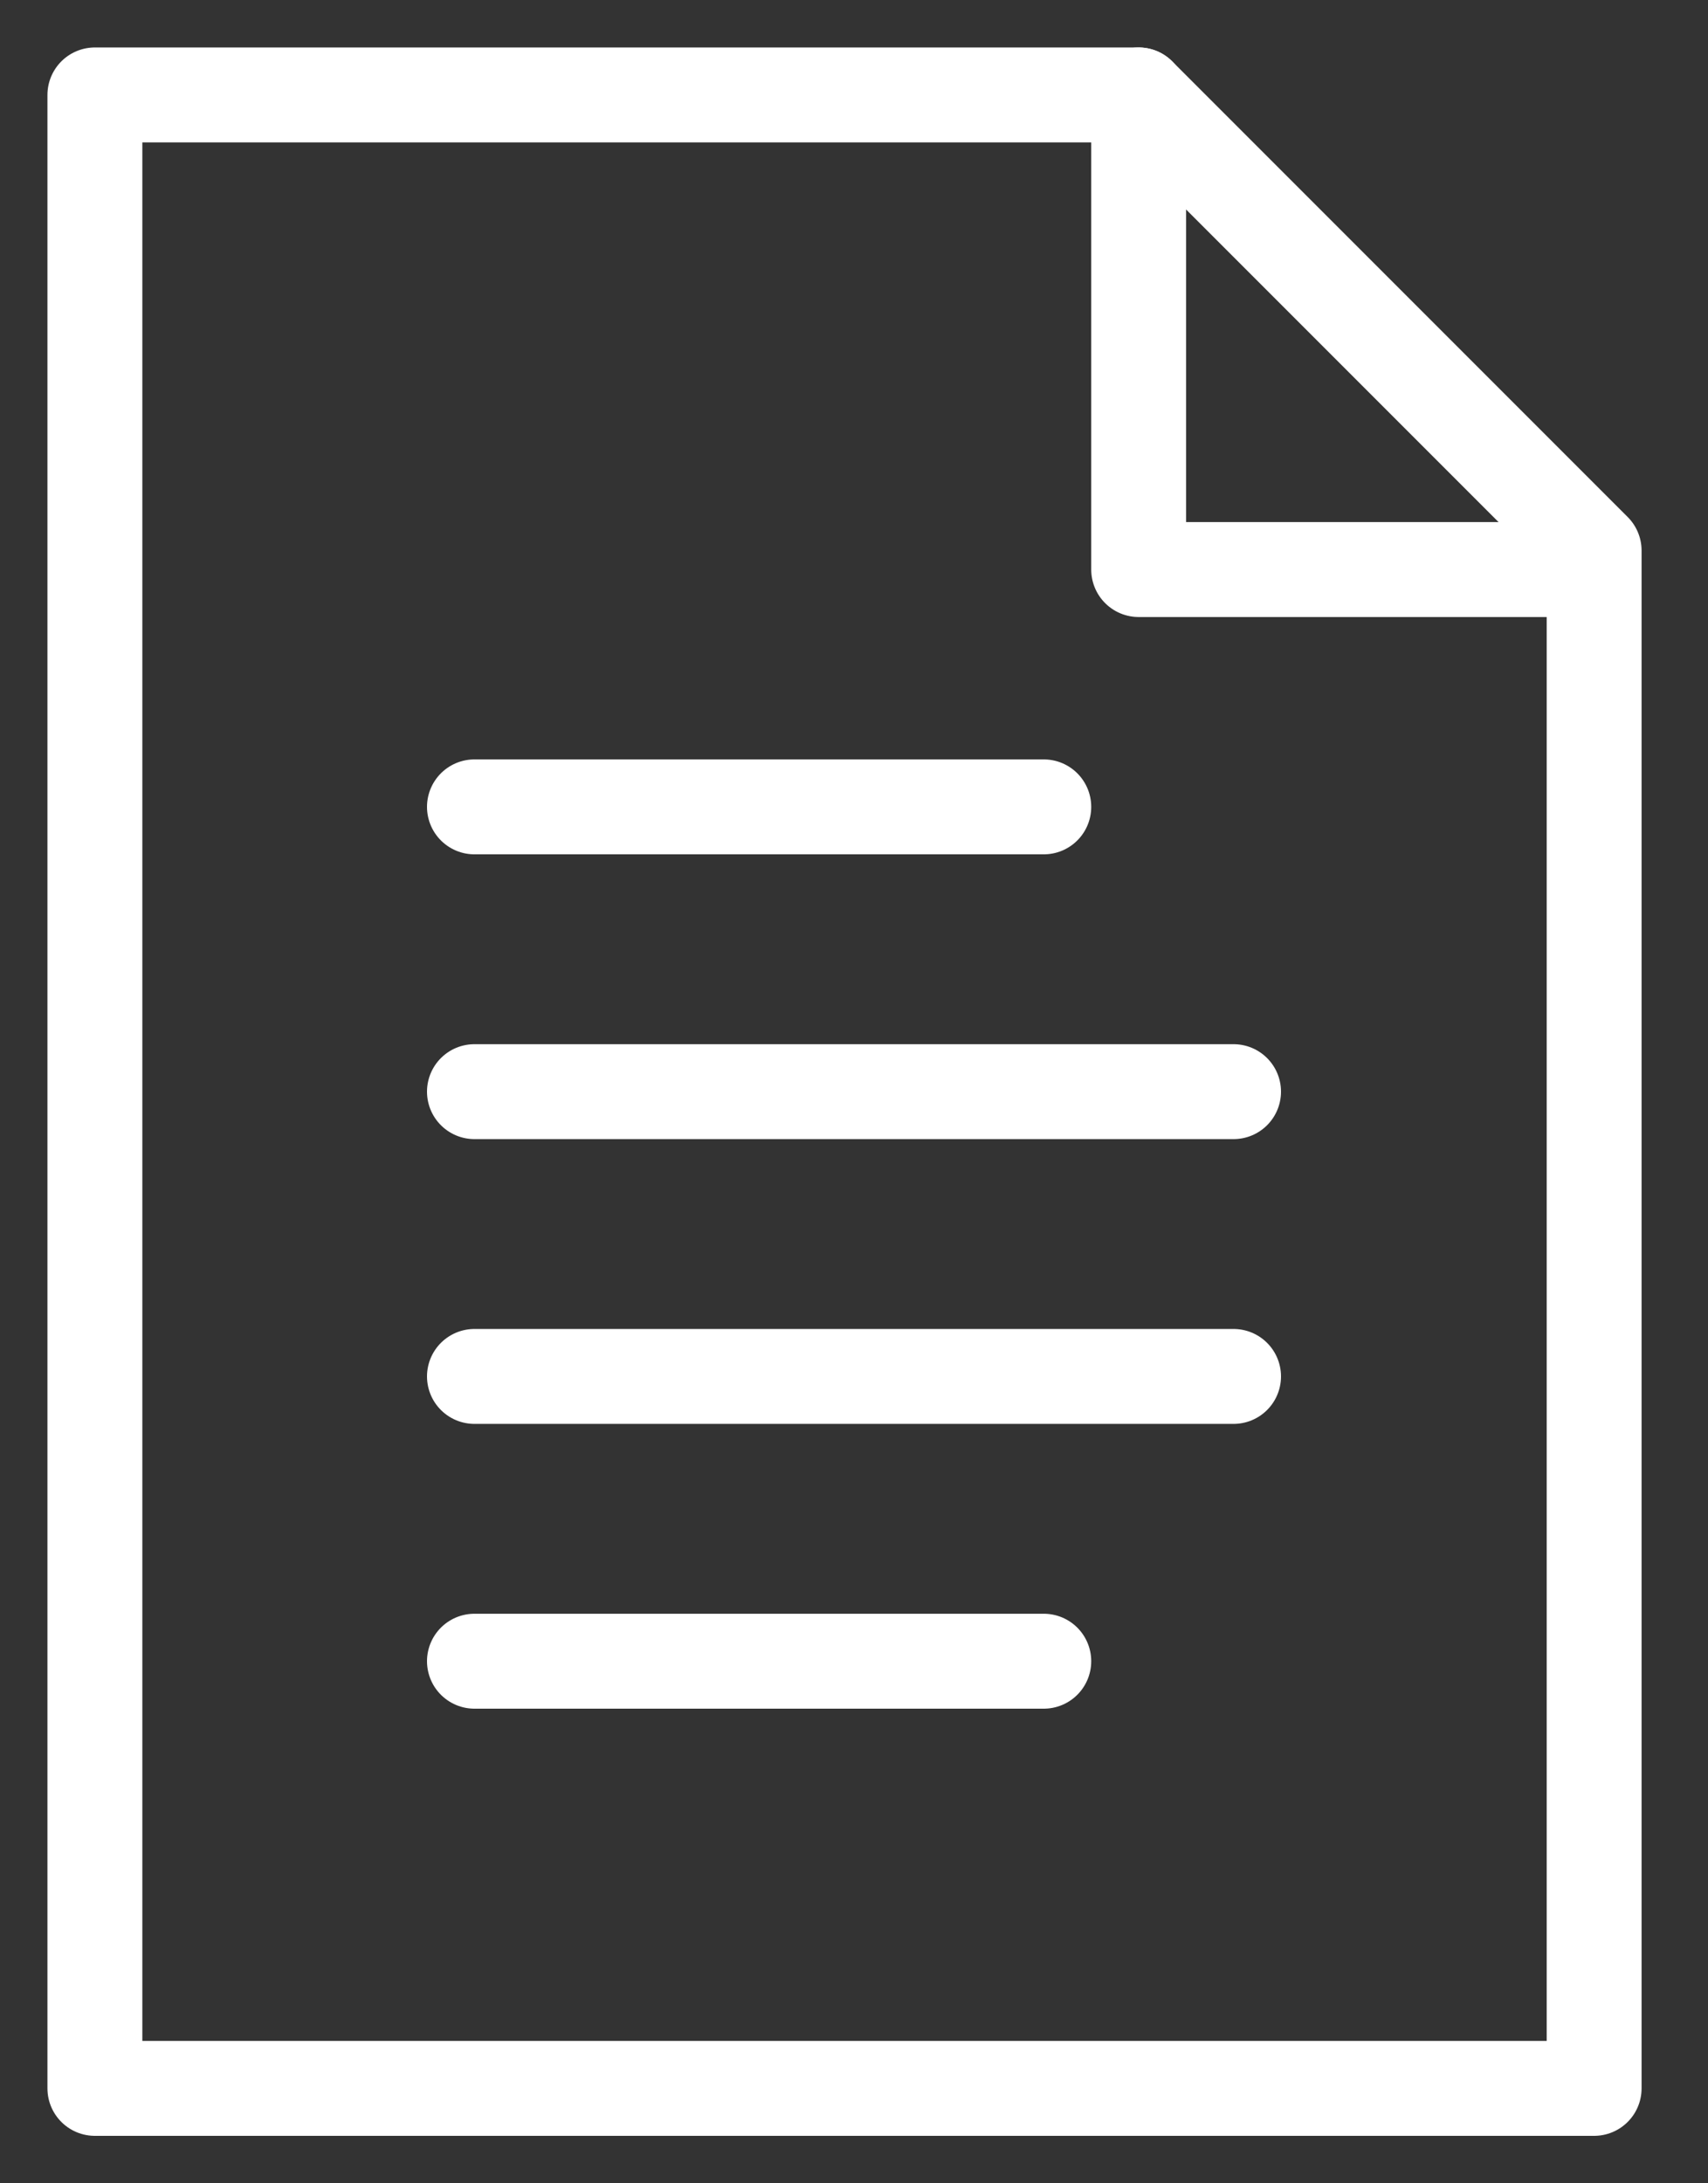
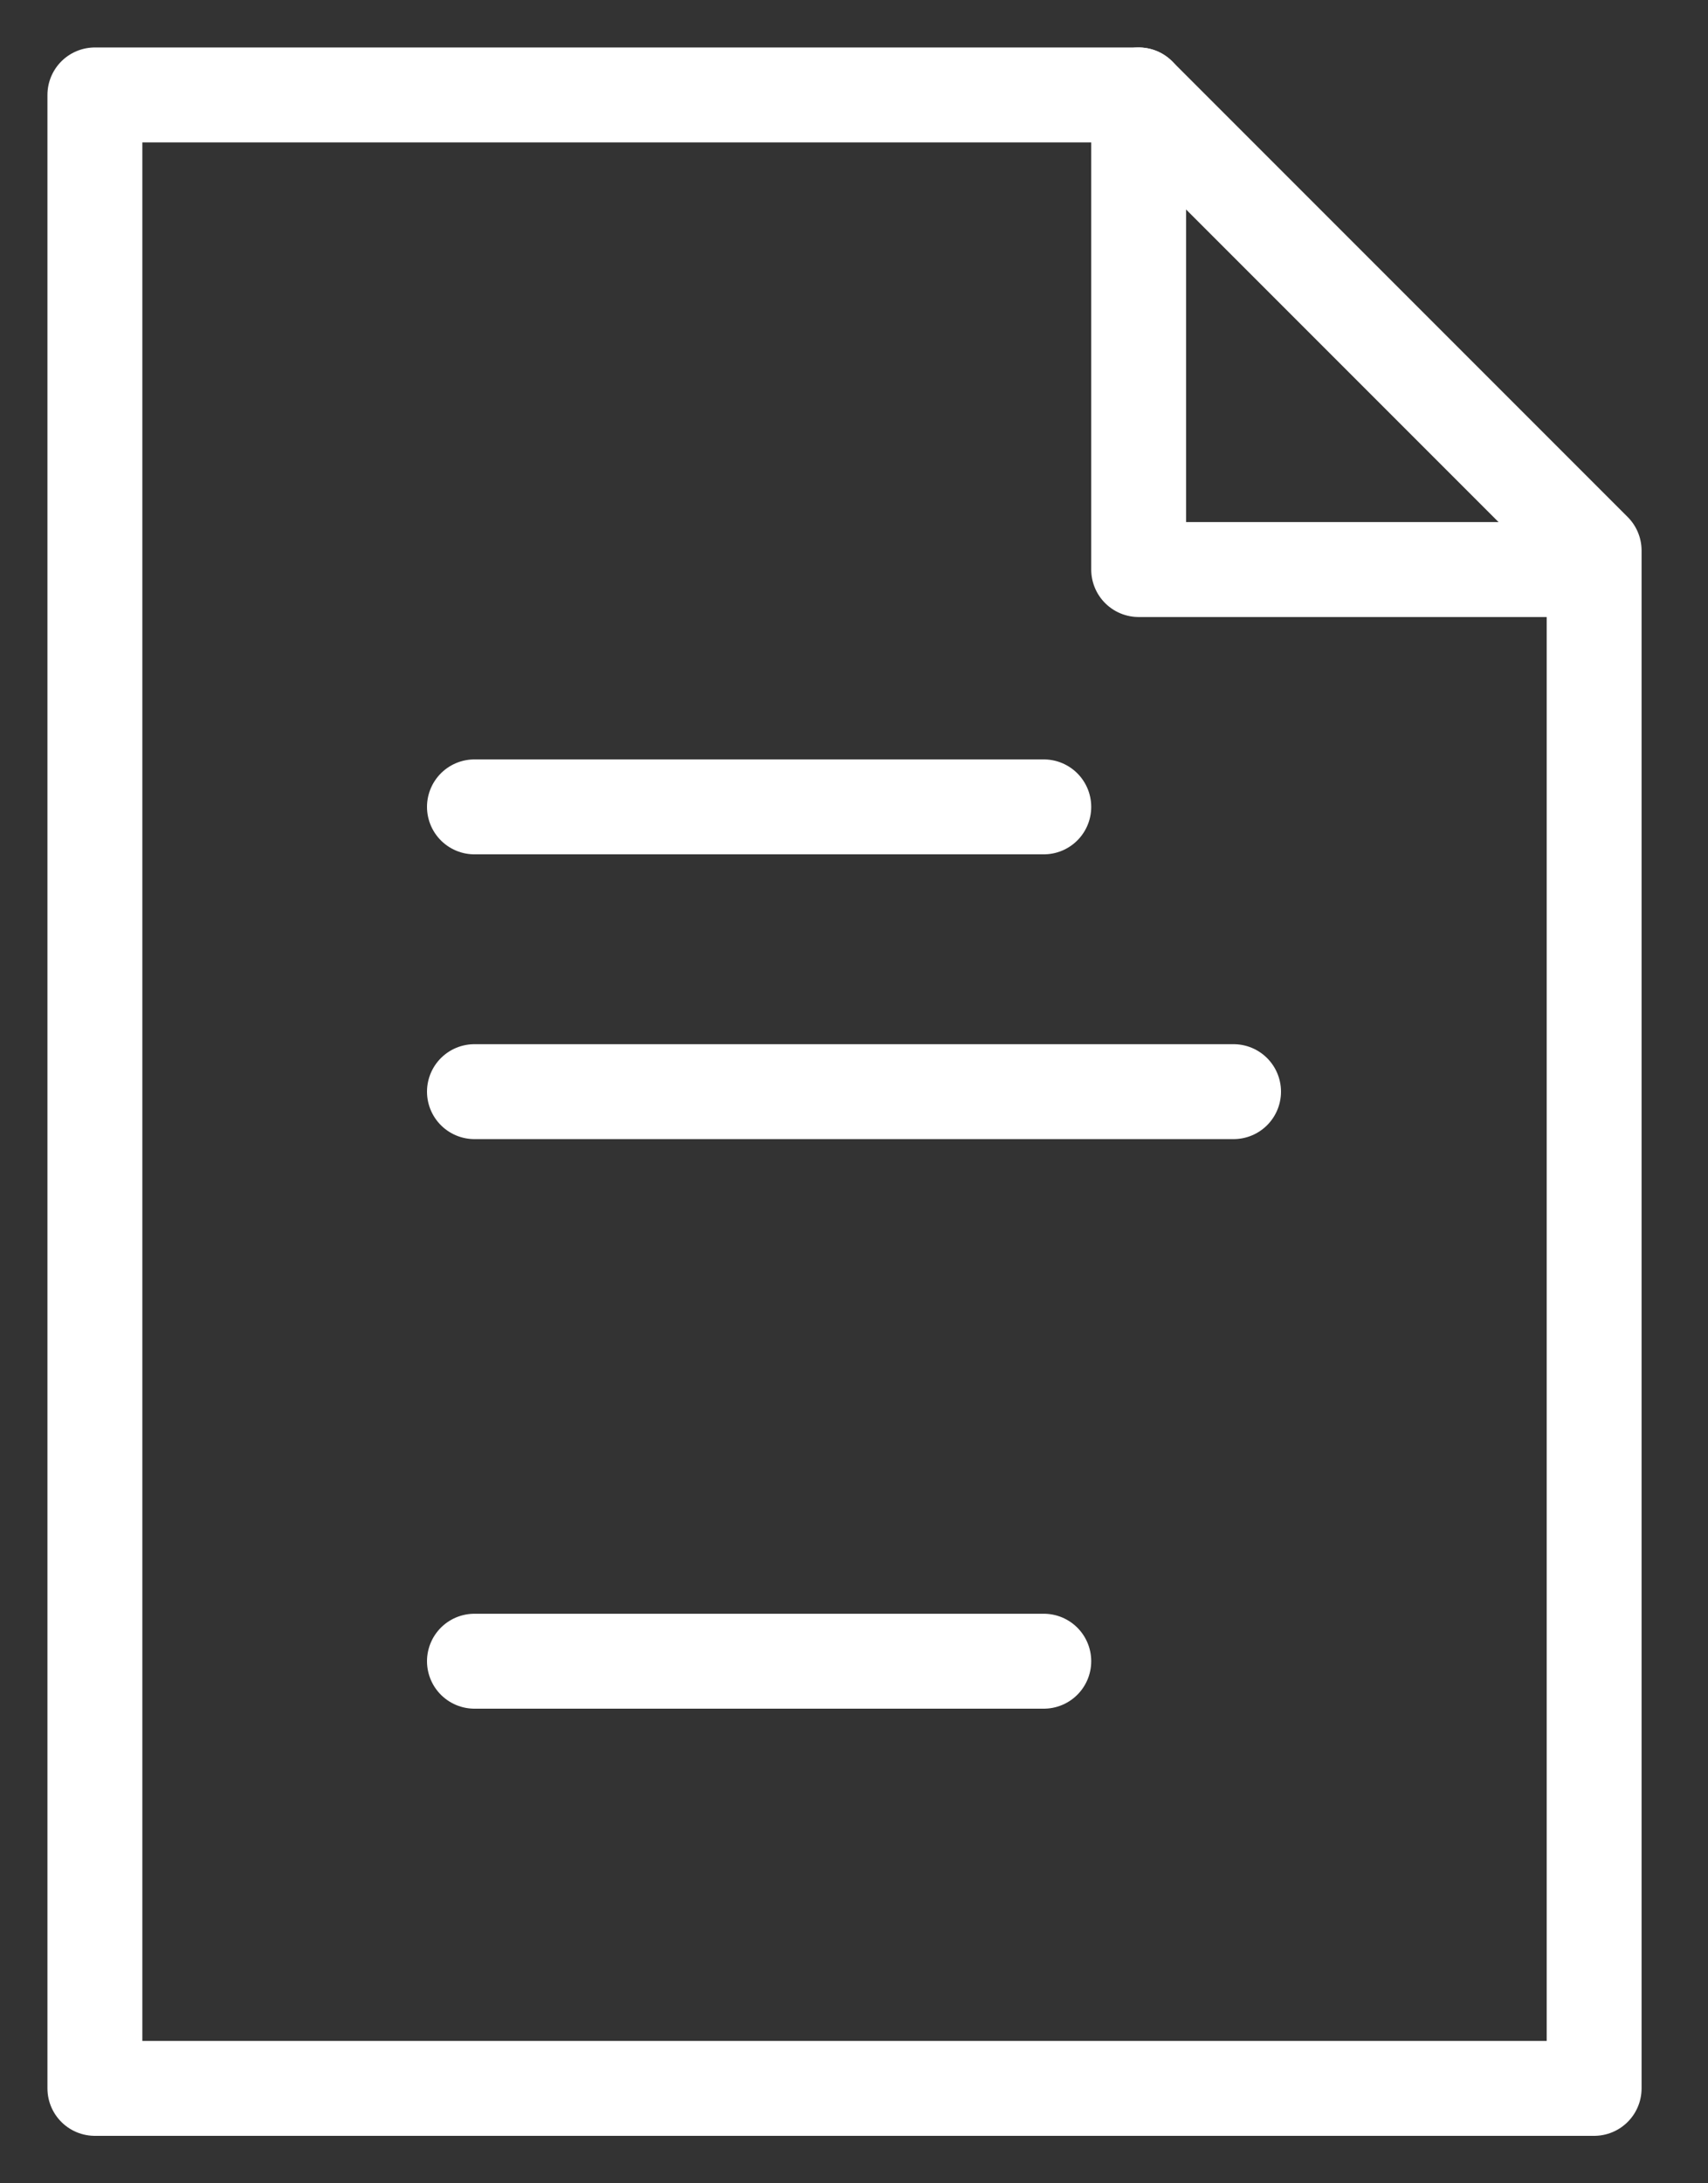
<svg xmlns="http://www.w3.org/2000/svg" width="18px" height="23px" viewBox="0 0 18 23">
  <rect x="0" y="0" width="18" height="23" fill="#333333" stroke="none" />
  <title>Group 18</title>
  <g id="Page-1" stroke="none" stroke-width="1" fill="none" fill-rule="evenodd" stroke-linejoin="round">
    <g id="04.-Ydelse" transform="translate(-179, -2372)" stroke="#ffffff">
      <g id="Cases-Copy-2" transform="translate(161, 2255)">
        <g id="Group-21" transform="translate(1, 97)">
          <g id="Group-18" transform="translate(18, 21)">
            <polygon id="Rectangle" points="-2.27601271e-13 0 11 0 15.8 4.8 15.8 21 -2.27601271e-13 21" />
            <line x1="4" y1="7.5" x2="10" y2="7.5" id="Path-3" stroke-linecap="round" />
            <line x1="4" y1="16.5" x2="10" y2="16.5" id="Path-3-Copy-3" stroke-linecap="round" />
            <line x1="4" y1="10.5" x2="12" y2="10.5" id="Path-3-Copy" stroke-linecap="round" />
-             <line x1="4" y1="13.5" x2="12" y2="13.5" id="Path-3-Copy-2" stroke-linecap="round" />
            <polyline id="Path-4" stroke-linecap="round" points="11 -4.54775106e-13 11 5 15.5 5" />
          </g>
        </g>
      </g>
    </g>
  </g>
</svg>